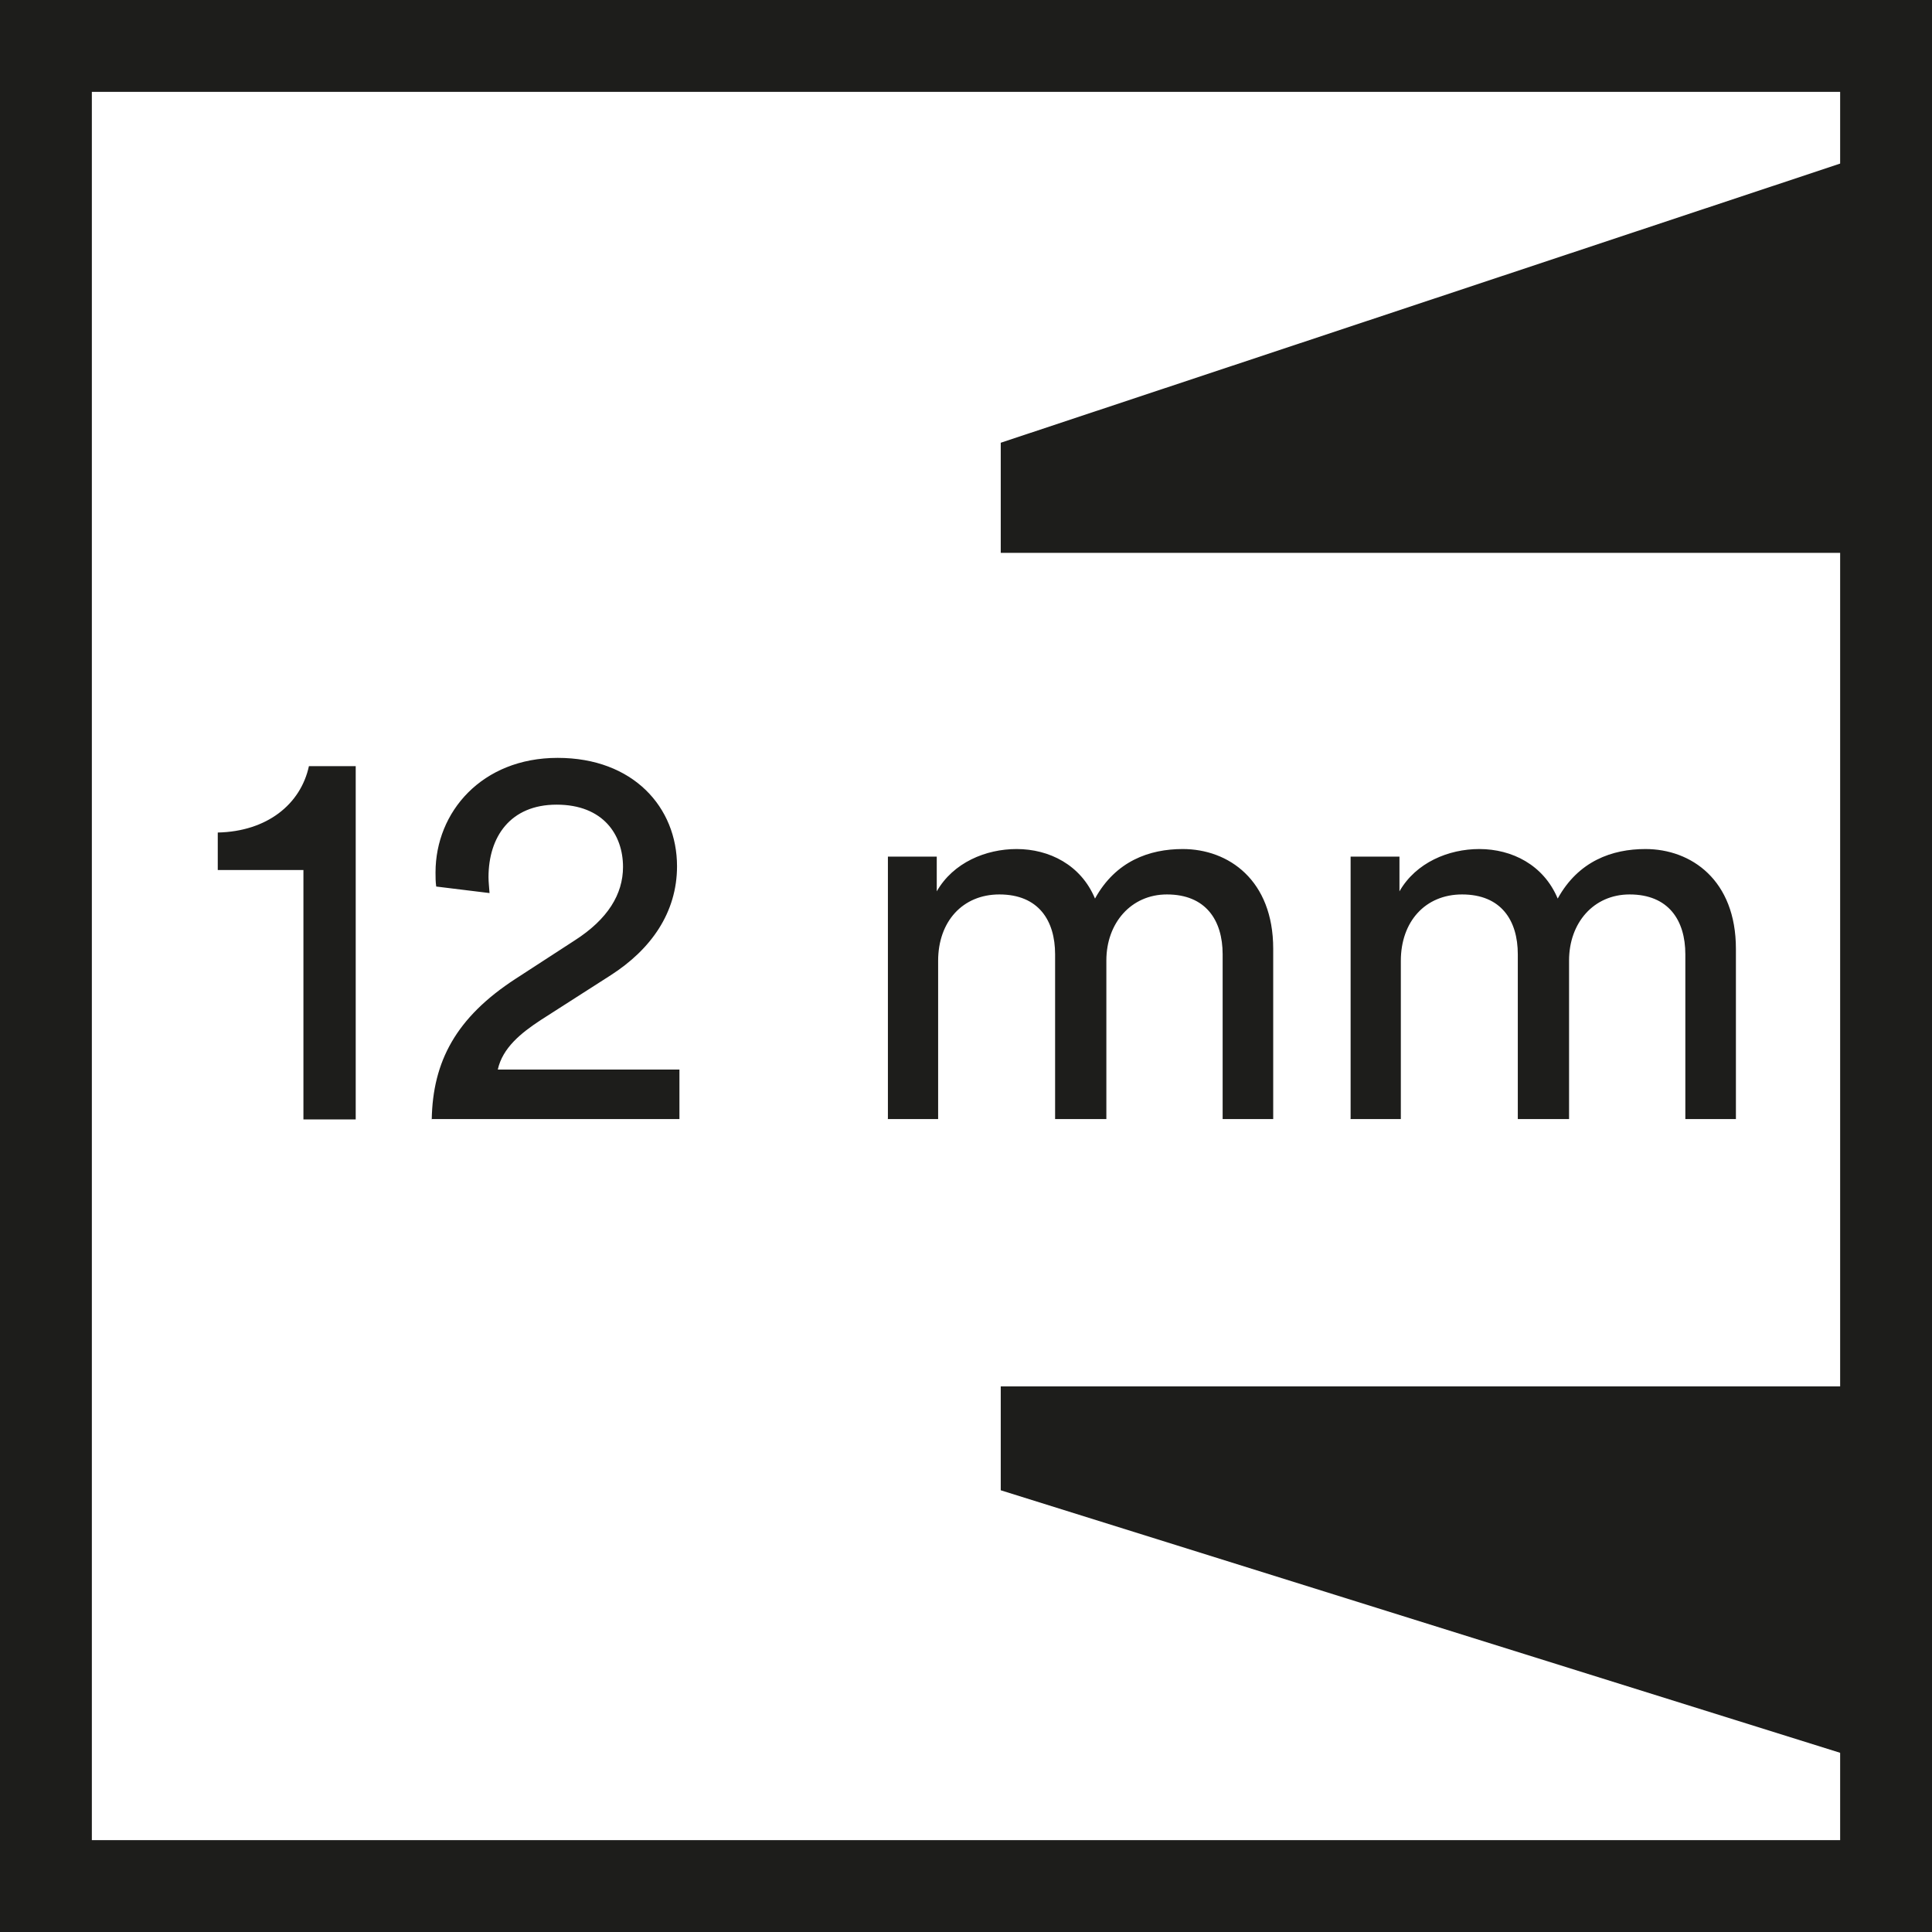
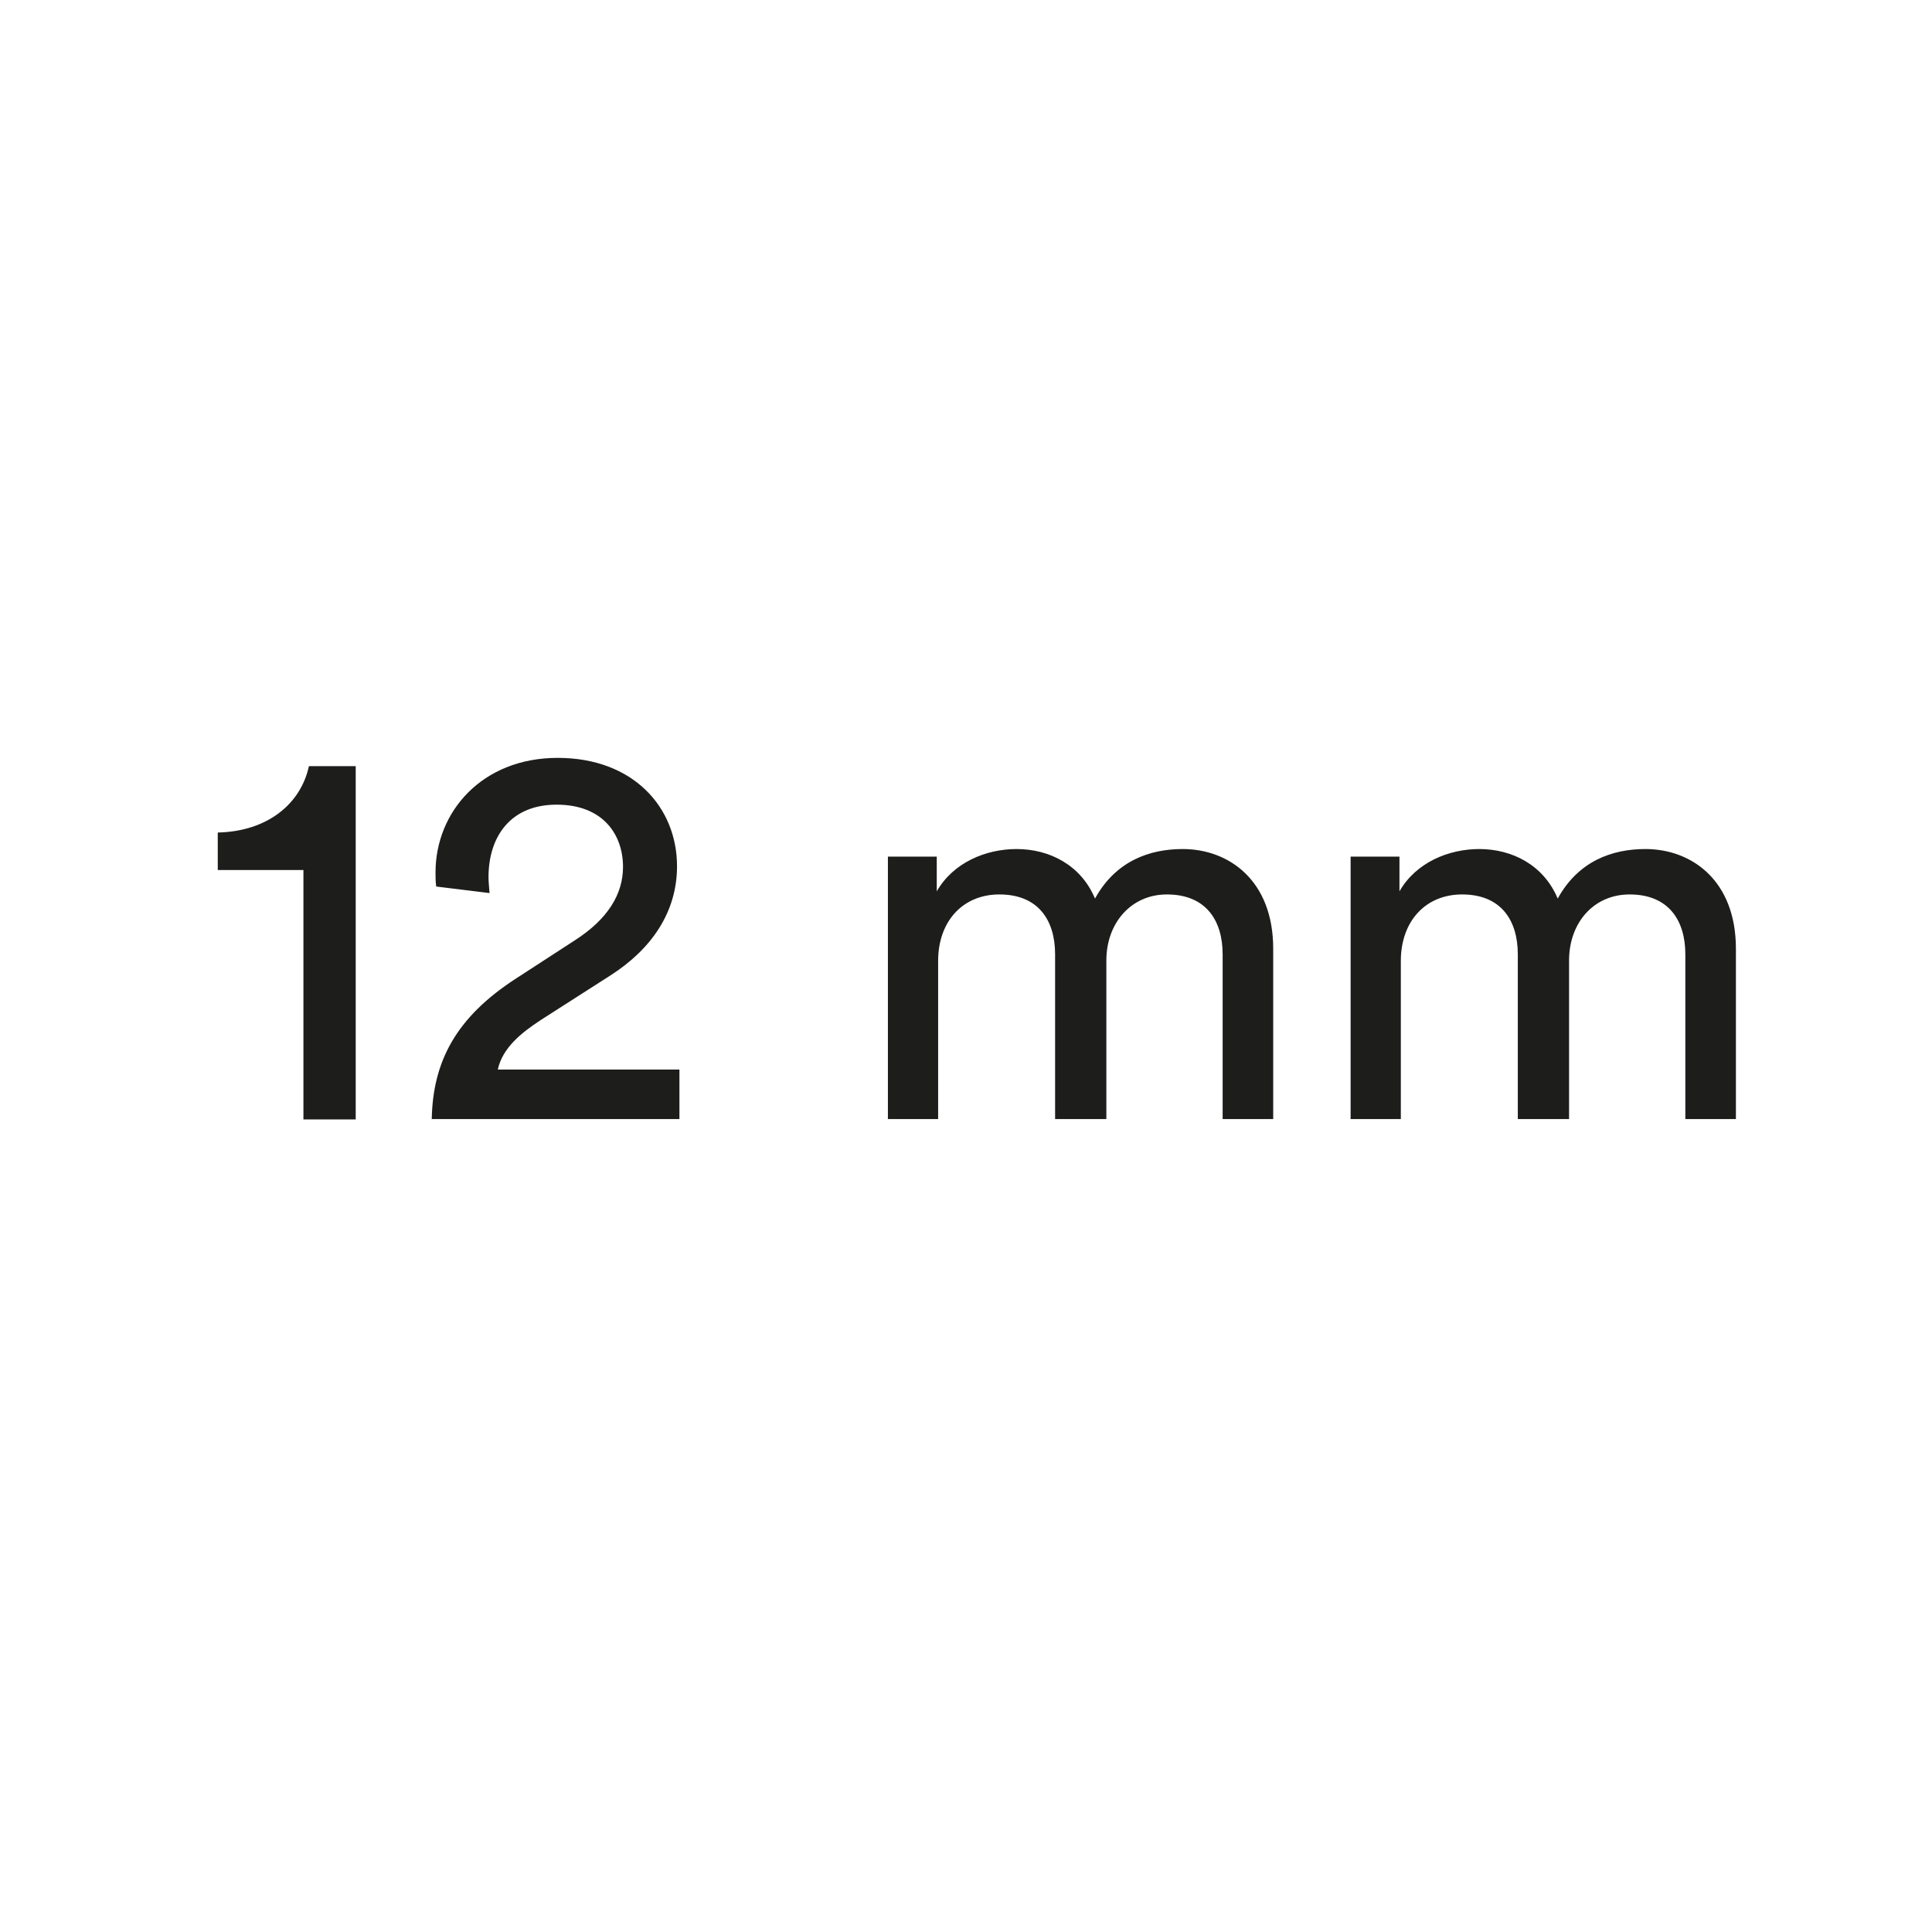
<svg xmlns="http://www.w3.org/2000/svg" id="Livello_2" data-name="Livello 2" viewBox="0 0 56.16 56.16">
  <defs>
    <style>
      .cls-1 {
        fill: #1d1d1b;
        stroke-width: 0px;
      }
    </style>
  </defs>
  <g id="Livello_1-2" data-name="Livello 1">
    <path class="cls-1" d="m39.25,32.53h1.47v-4.6c0-1.14.71-1.93,1.78-1.93,1.14,0,1.62.76,1.62,1.74v4.79h1.49v-4.61c0-1.09.71-1.92,1.76-1.92,1.13,0,1.62.75,1.62,1.74v4.79h1.47v-4.95c0-2-1.3-2.9-2.63-2.9-.97,0-1.95.35-2.55,1.44-.41-.98-1.33-1.44-2.28-1.44-.89,0-1.84.39-2.32,1.23v-1.01h-1.42v7.62Zm-13.45,0h1.47v-4.6c0-1.14.71-1.93,1.78-1.93,1.14,0,1.62.76,1.62,1.74v4.79h1.49v-4.61c0-1.09.72-1.92,1.76-1.92,1.13,0,1.62.75,1.62,1.74v4.79h1.47v-4.95c0-2-1.3-2.9-2.63-2.9-.97,0-1.95.35-2.55,1.44-.41-.98-1.33-1.44-2.28-1.44-.89,0-1.84.39-2.32,1.23v-1.01h-1.42v7.62Zm-13.24,0h7.19v-1.44h-5.28c.14-.63.67-1.06,1.25-1.44l2.03-1.3c1.17-.75,1.93-1.82,1.93-3.17,0-1.71-1.27-3.15-3.47-3.15s-3.55,1.57-3.55,3.33c0,.13,0,.27.02.41l1.55.19c-.01-.16-.03-.32-.03-.46,0-1.17.63-2.11,1.98-2.11s1.93.87,1.93,1.81c0,.79-.44,1.52-1.41,2.14l-1.71,1.11c-1.74,1.13-2.41,2.41-2.44,4.09m-3.73,0h1.52v-10.27h-1.36c-.24,1.11-1.22,1.9-2.65,1.93v1.09h2.49v7.24Z" />
-     <path class="cls-1" d="m56.16,56.16H0V0h56.16v56.16Zm-53.49-2.67h50.82V2.67H2.67v50.82Z" />
-     <polygon class="cls-1" points="55.28 4.16 29.09 12.87 29.09 16.07 55.31 16.07 55.31 4.16 55.28 4.16" />
-     <polygon class="cls-1" points="29.09 40.3 29.09 43.32 55.31 51.52 55.31 40.3 29.09 40.3" />
  </g>
</svg>